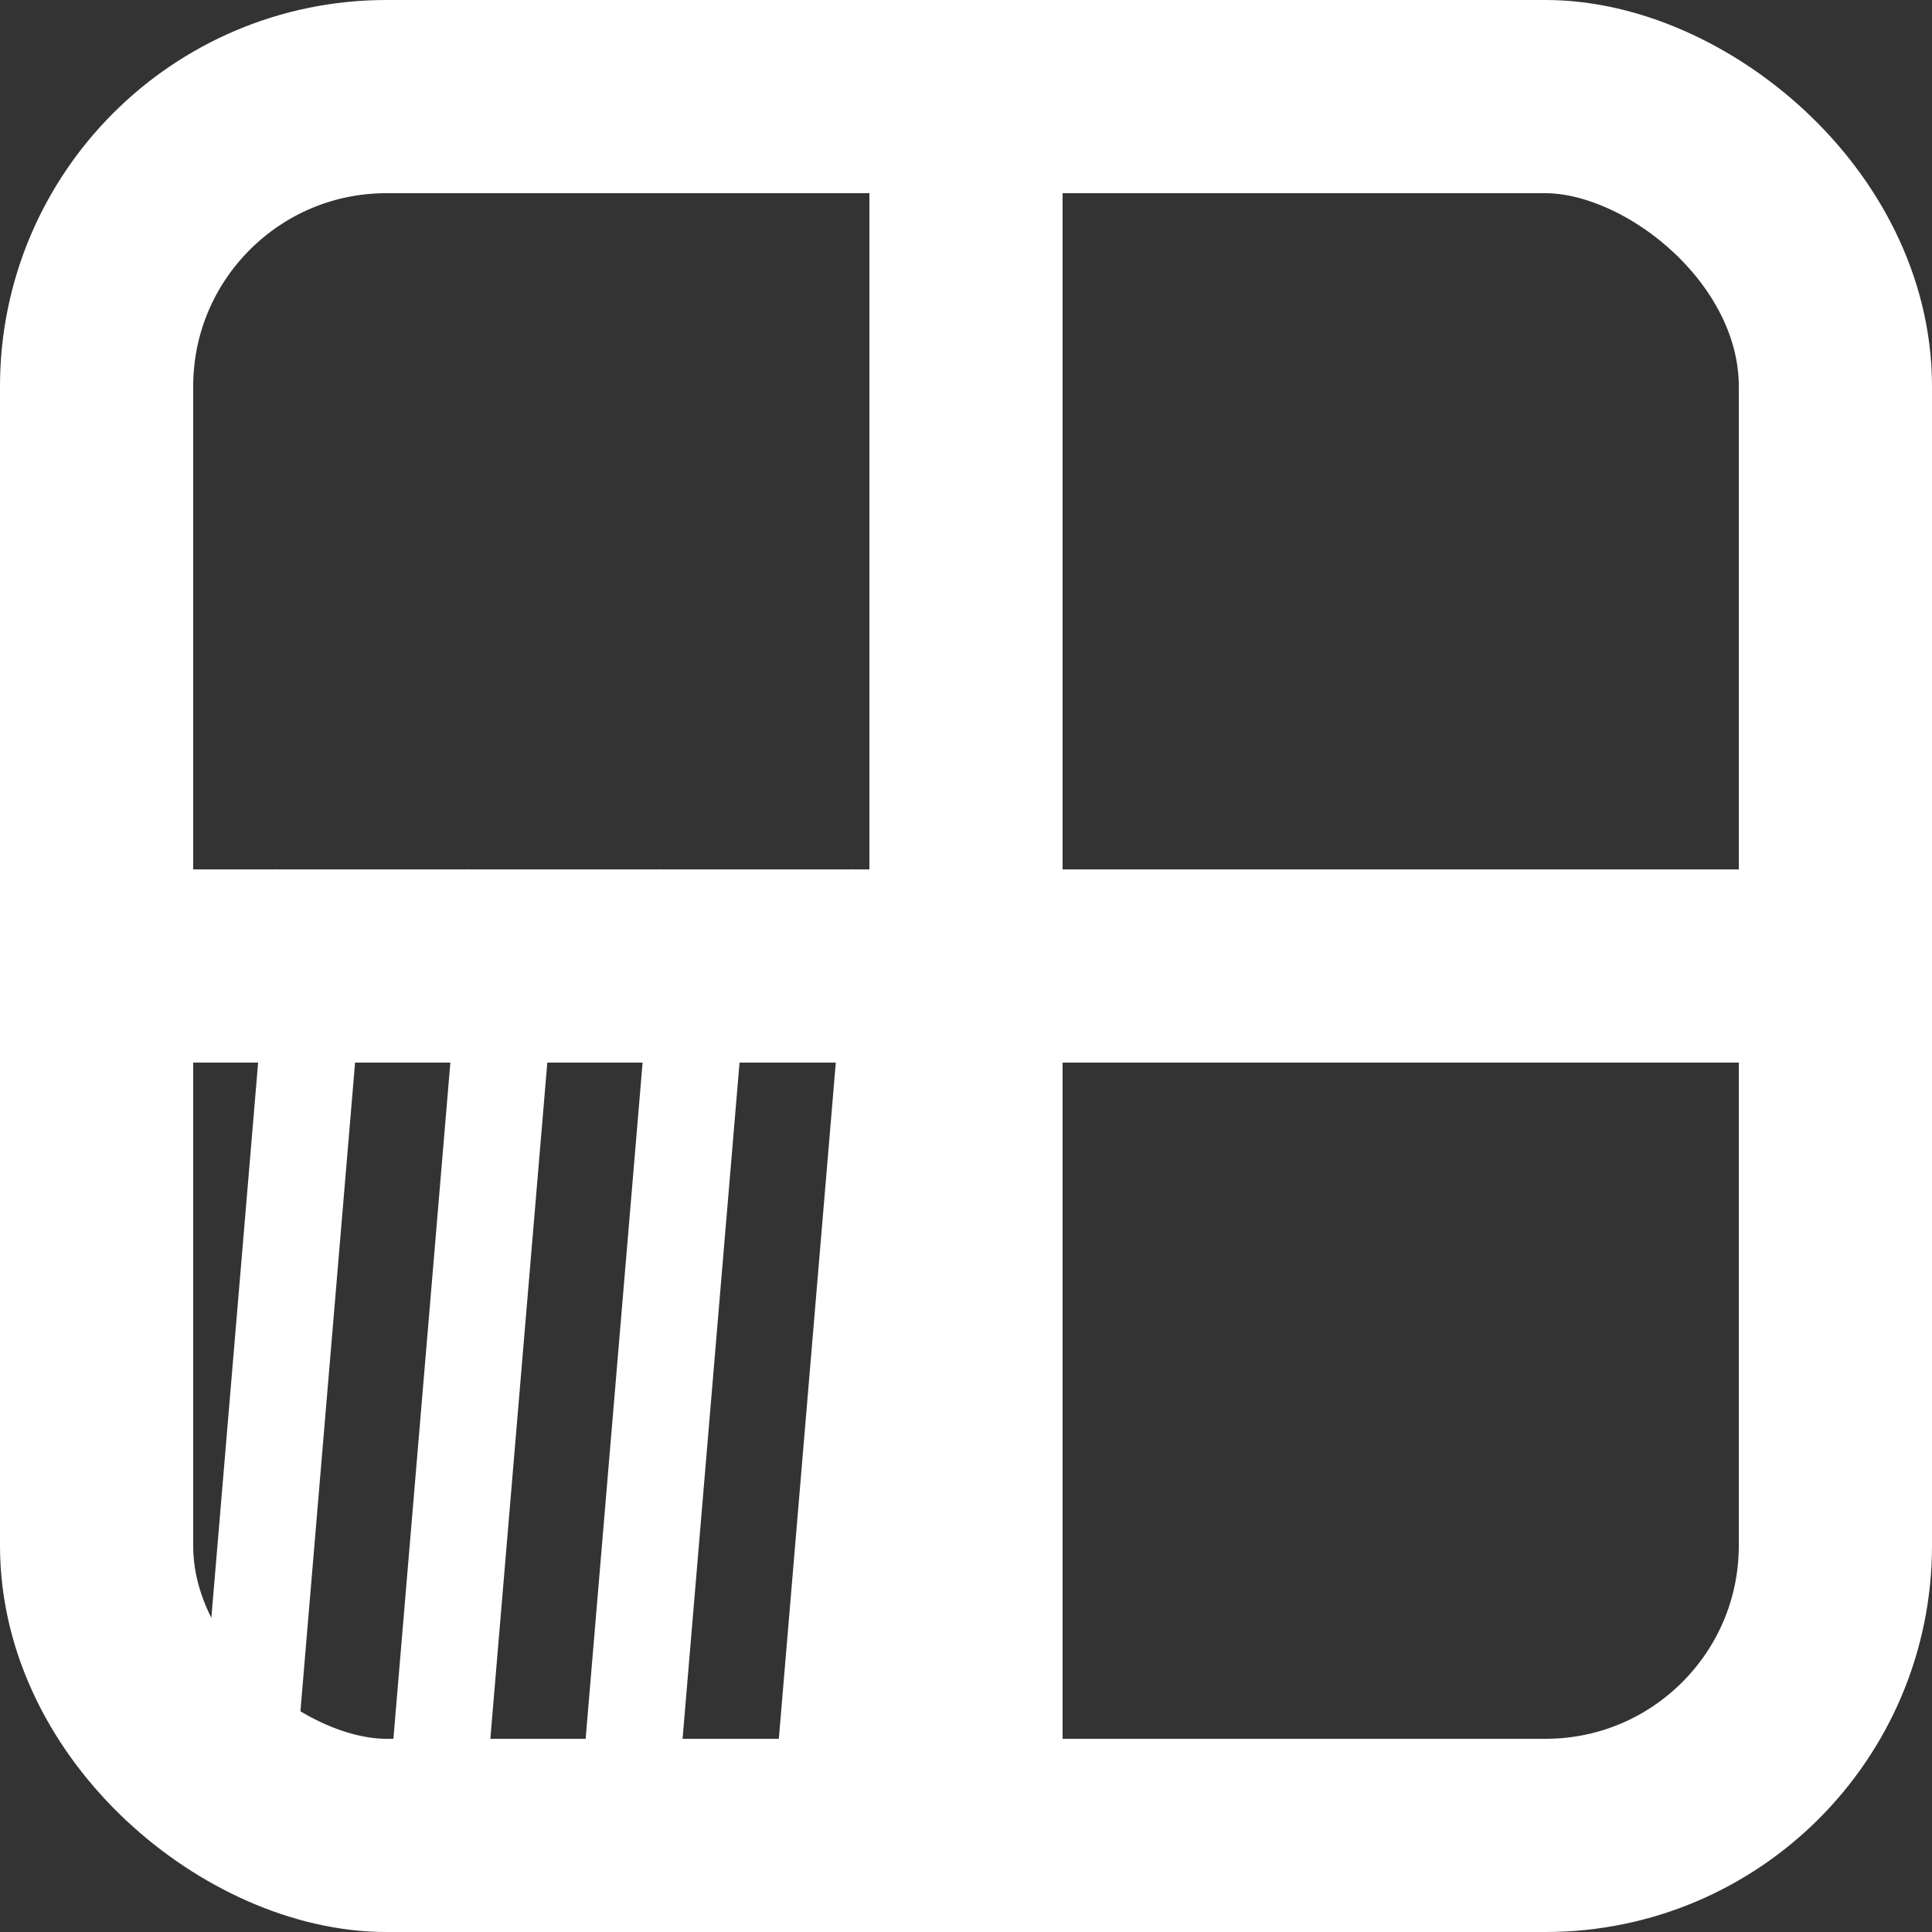
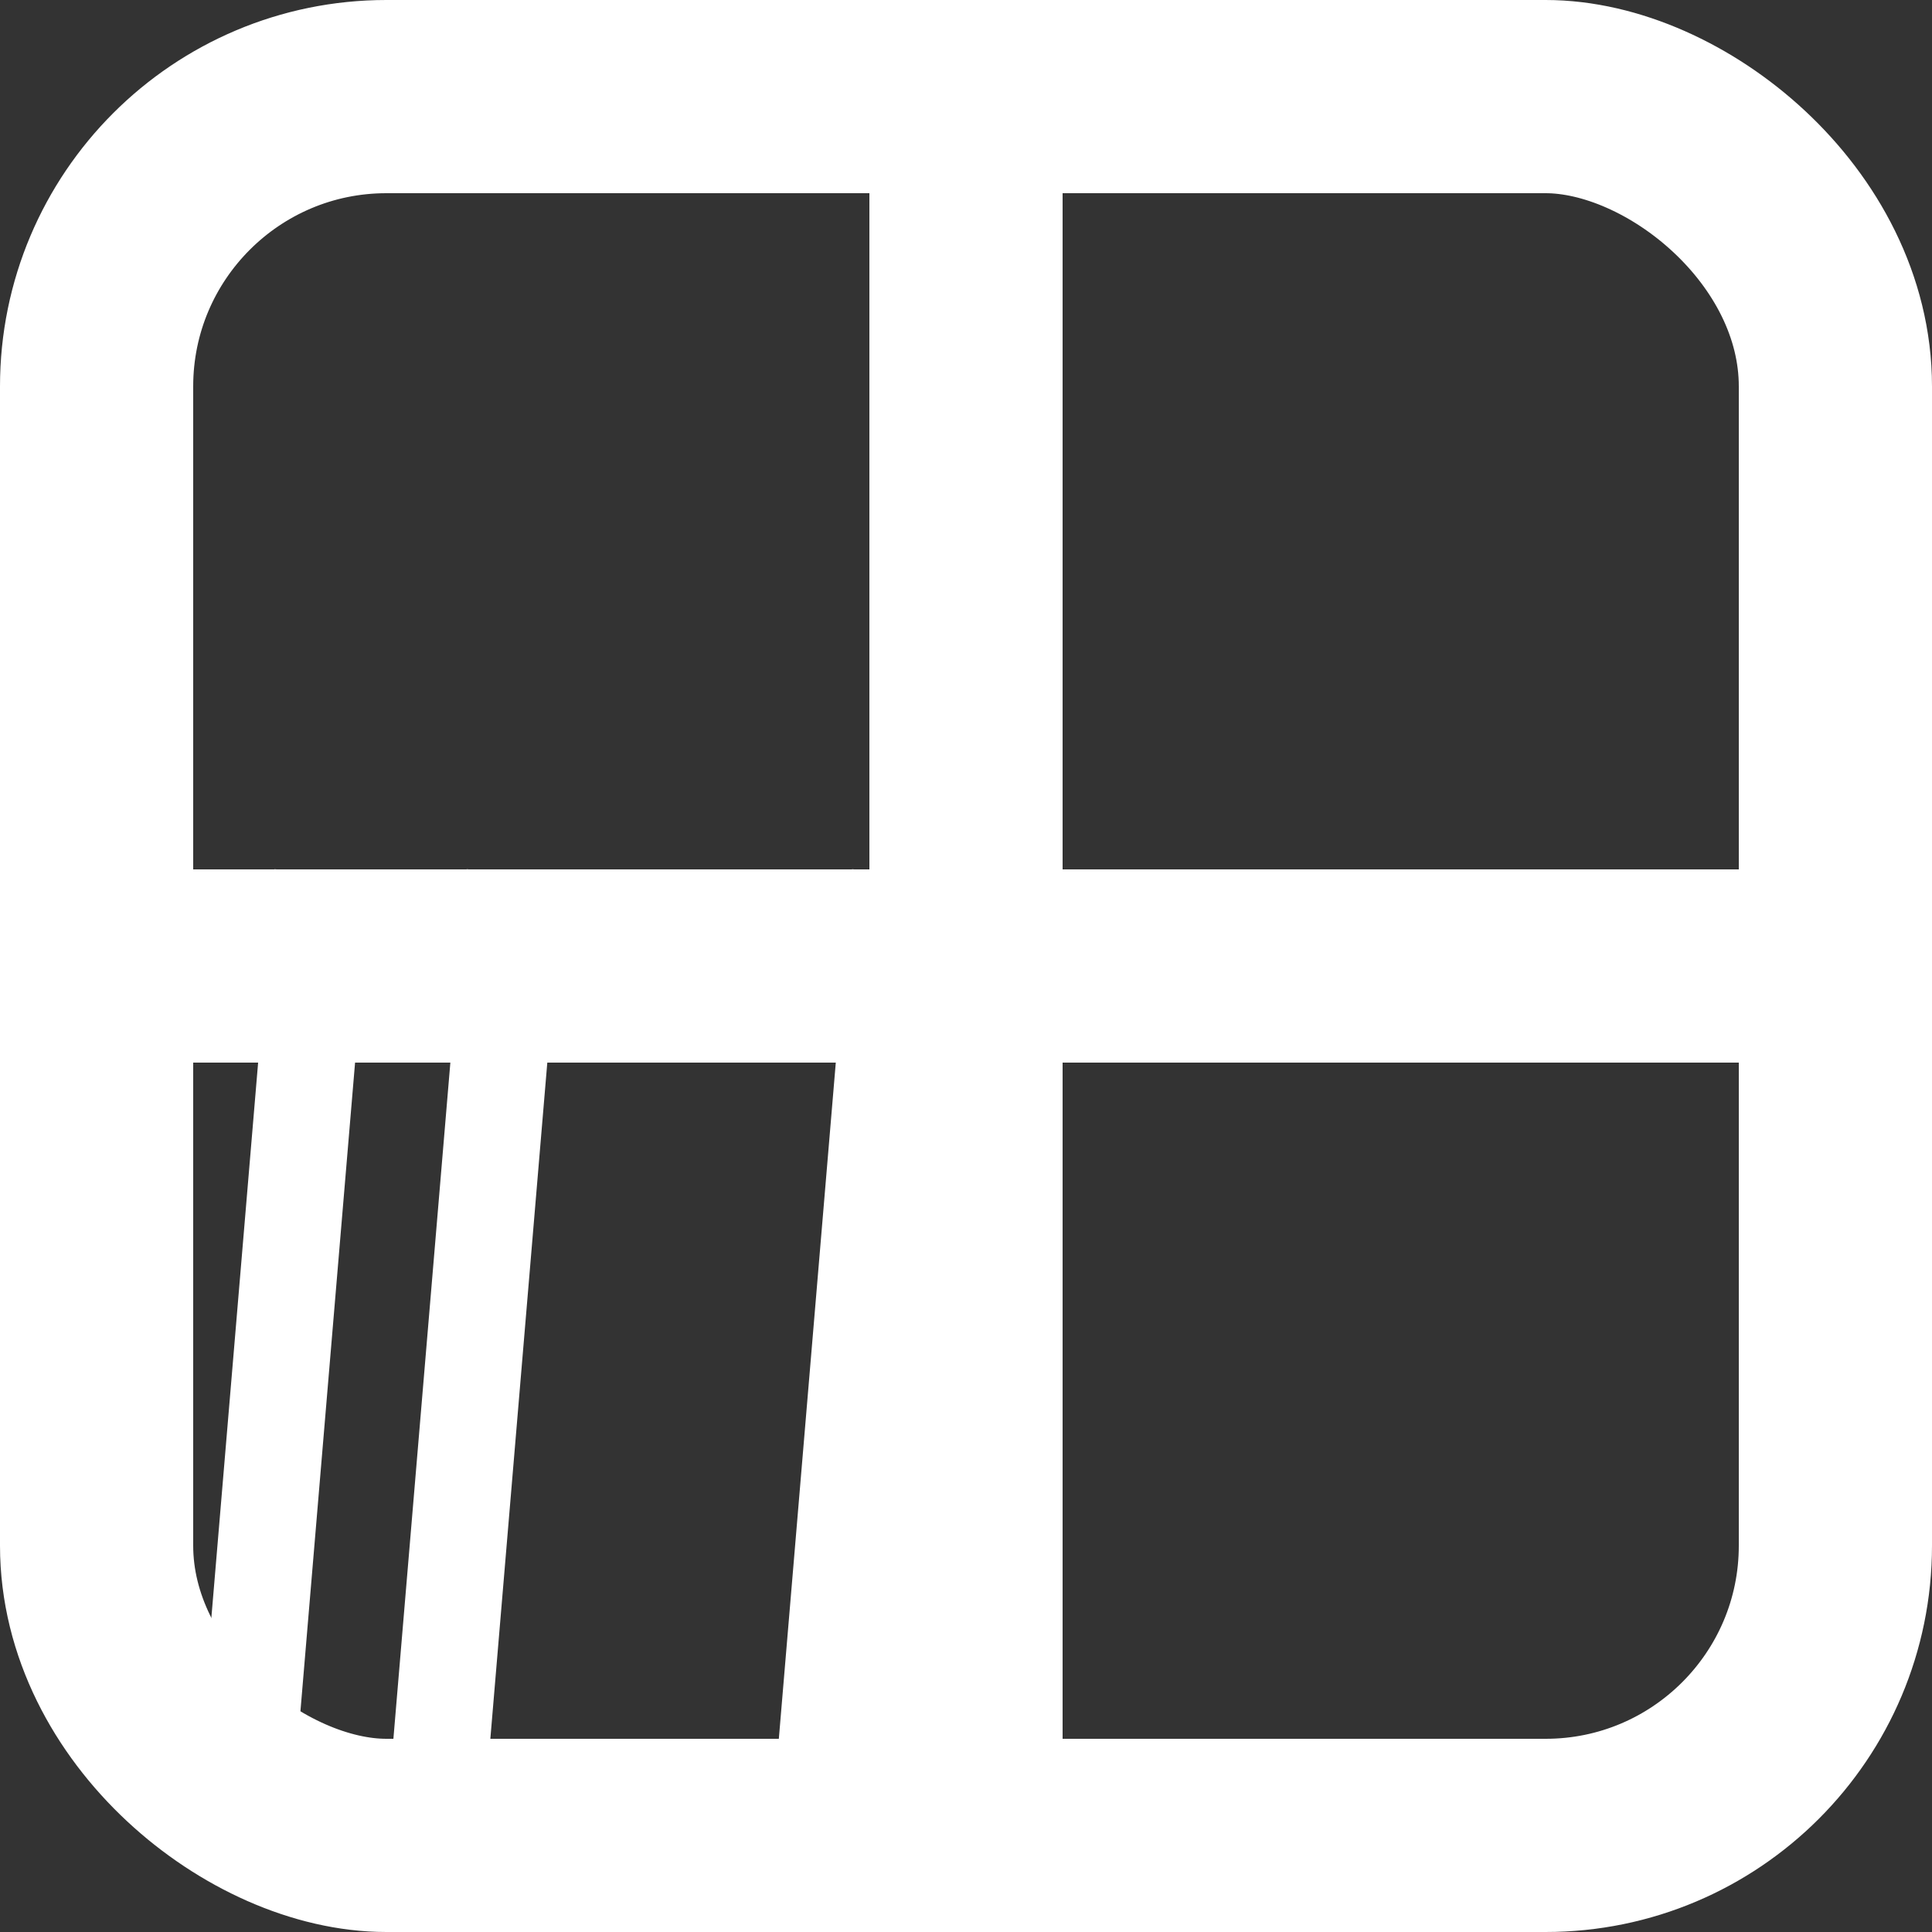
<svg xmlns="http://www.w3.org/2000/svg" width="20" height="20" version="1.1" viewBox="0 0 20 20" xml:space="preserve">
  <rect x="0" y="0" width="20" height="20" fill="#333333" stroke="none" />
  <g fill="none" stroke="#fff">
    <g stroke-width="2">
      <rect transform="matrix(0,-1,-1,0,0,0)" x="-19" y="-19" width="18" height="18" rx="3" ry="3" stroke-dashoffset="6.81" style="paint-order:stroke fill markers" />
      <path d="m0 10h19" />
      <path d="m10 19.5v-19" />
    </g>
    <g>
      <path d="m8.48 19 0.839-9.96" />
-       <path d="m6.48 19 0.839-9.96" />
      <path d="m4.49 19 0.839-9.96" />
      <path d="m2.5 19 0.839-9.96" />
    </g>
  </g>
</svg>